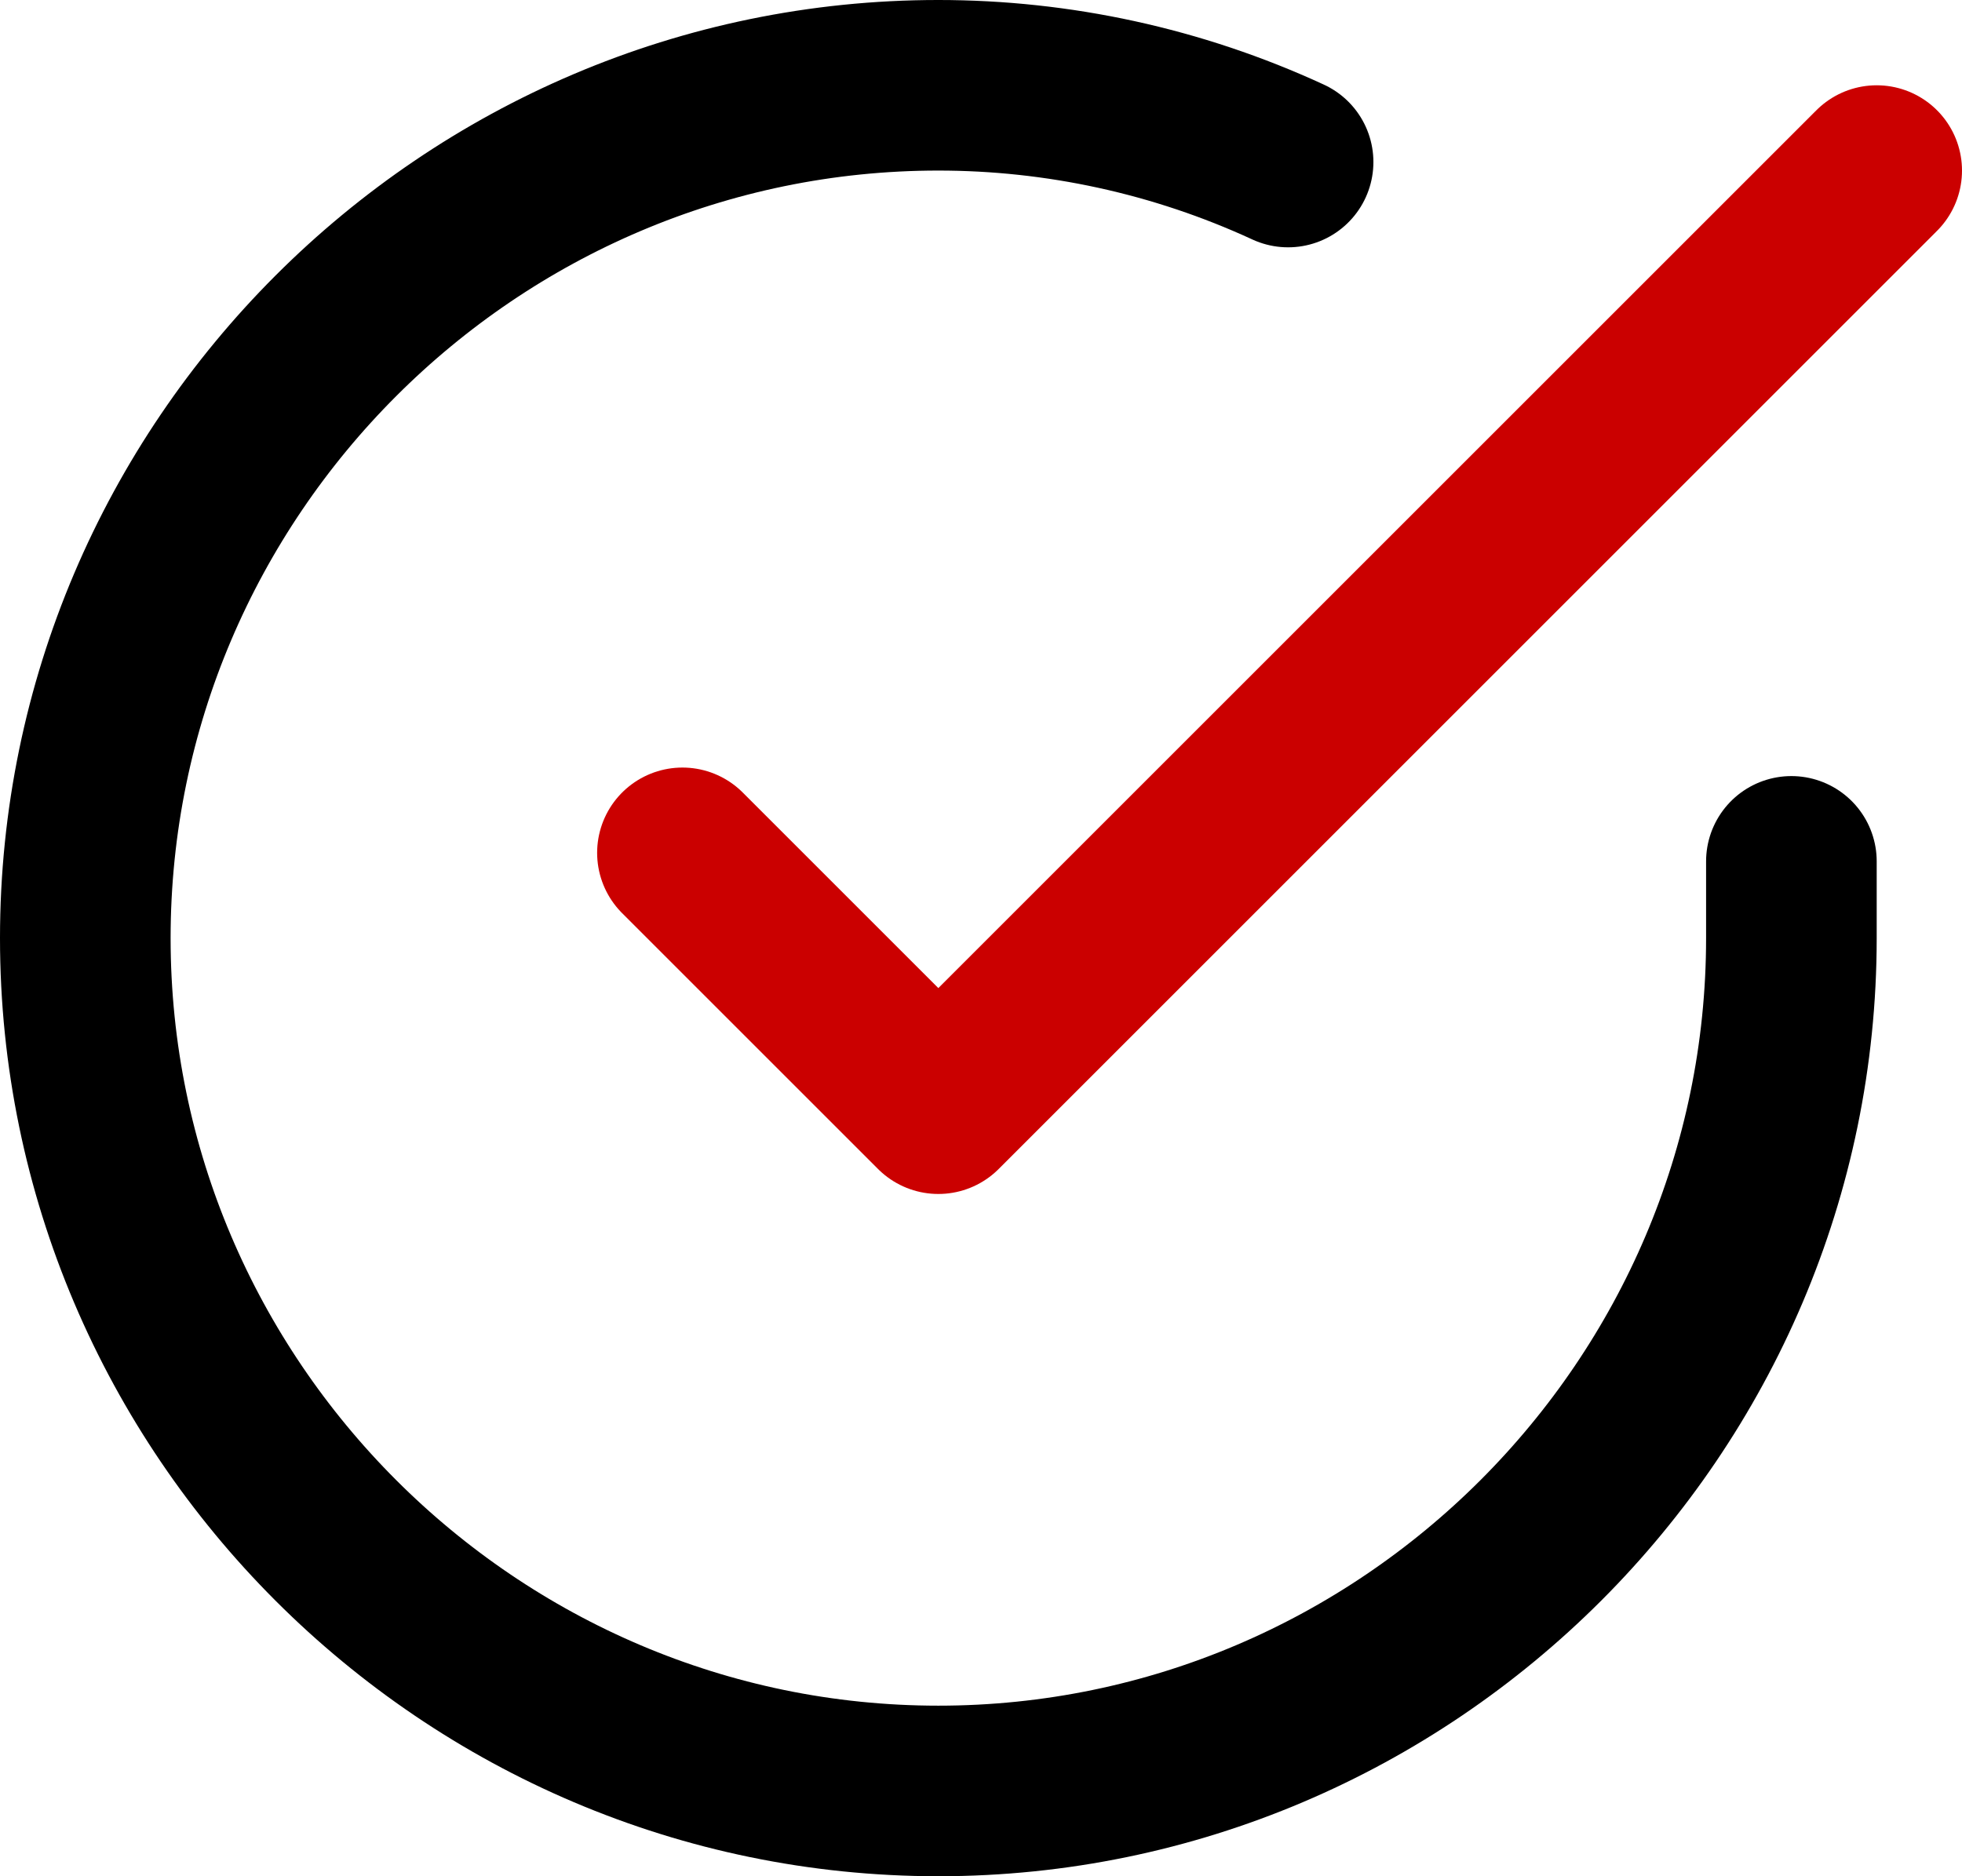
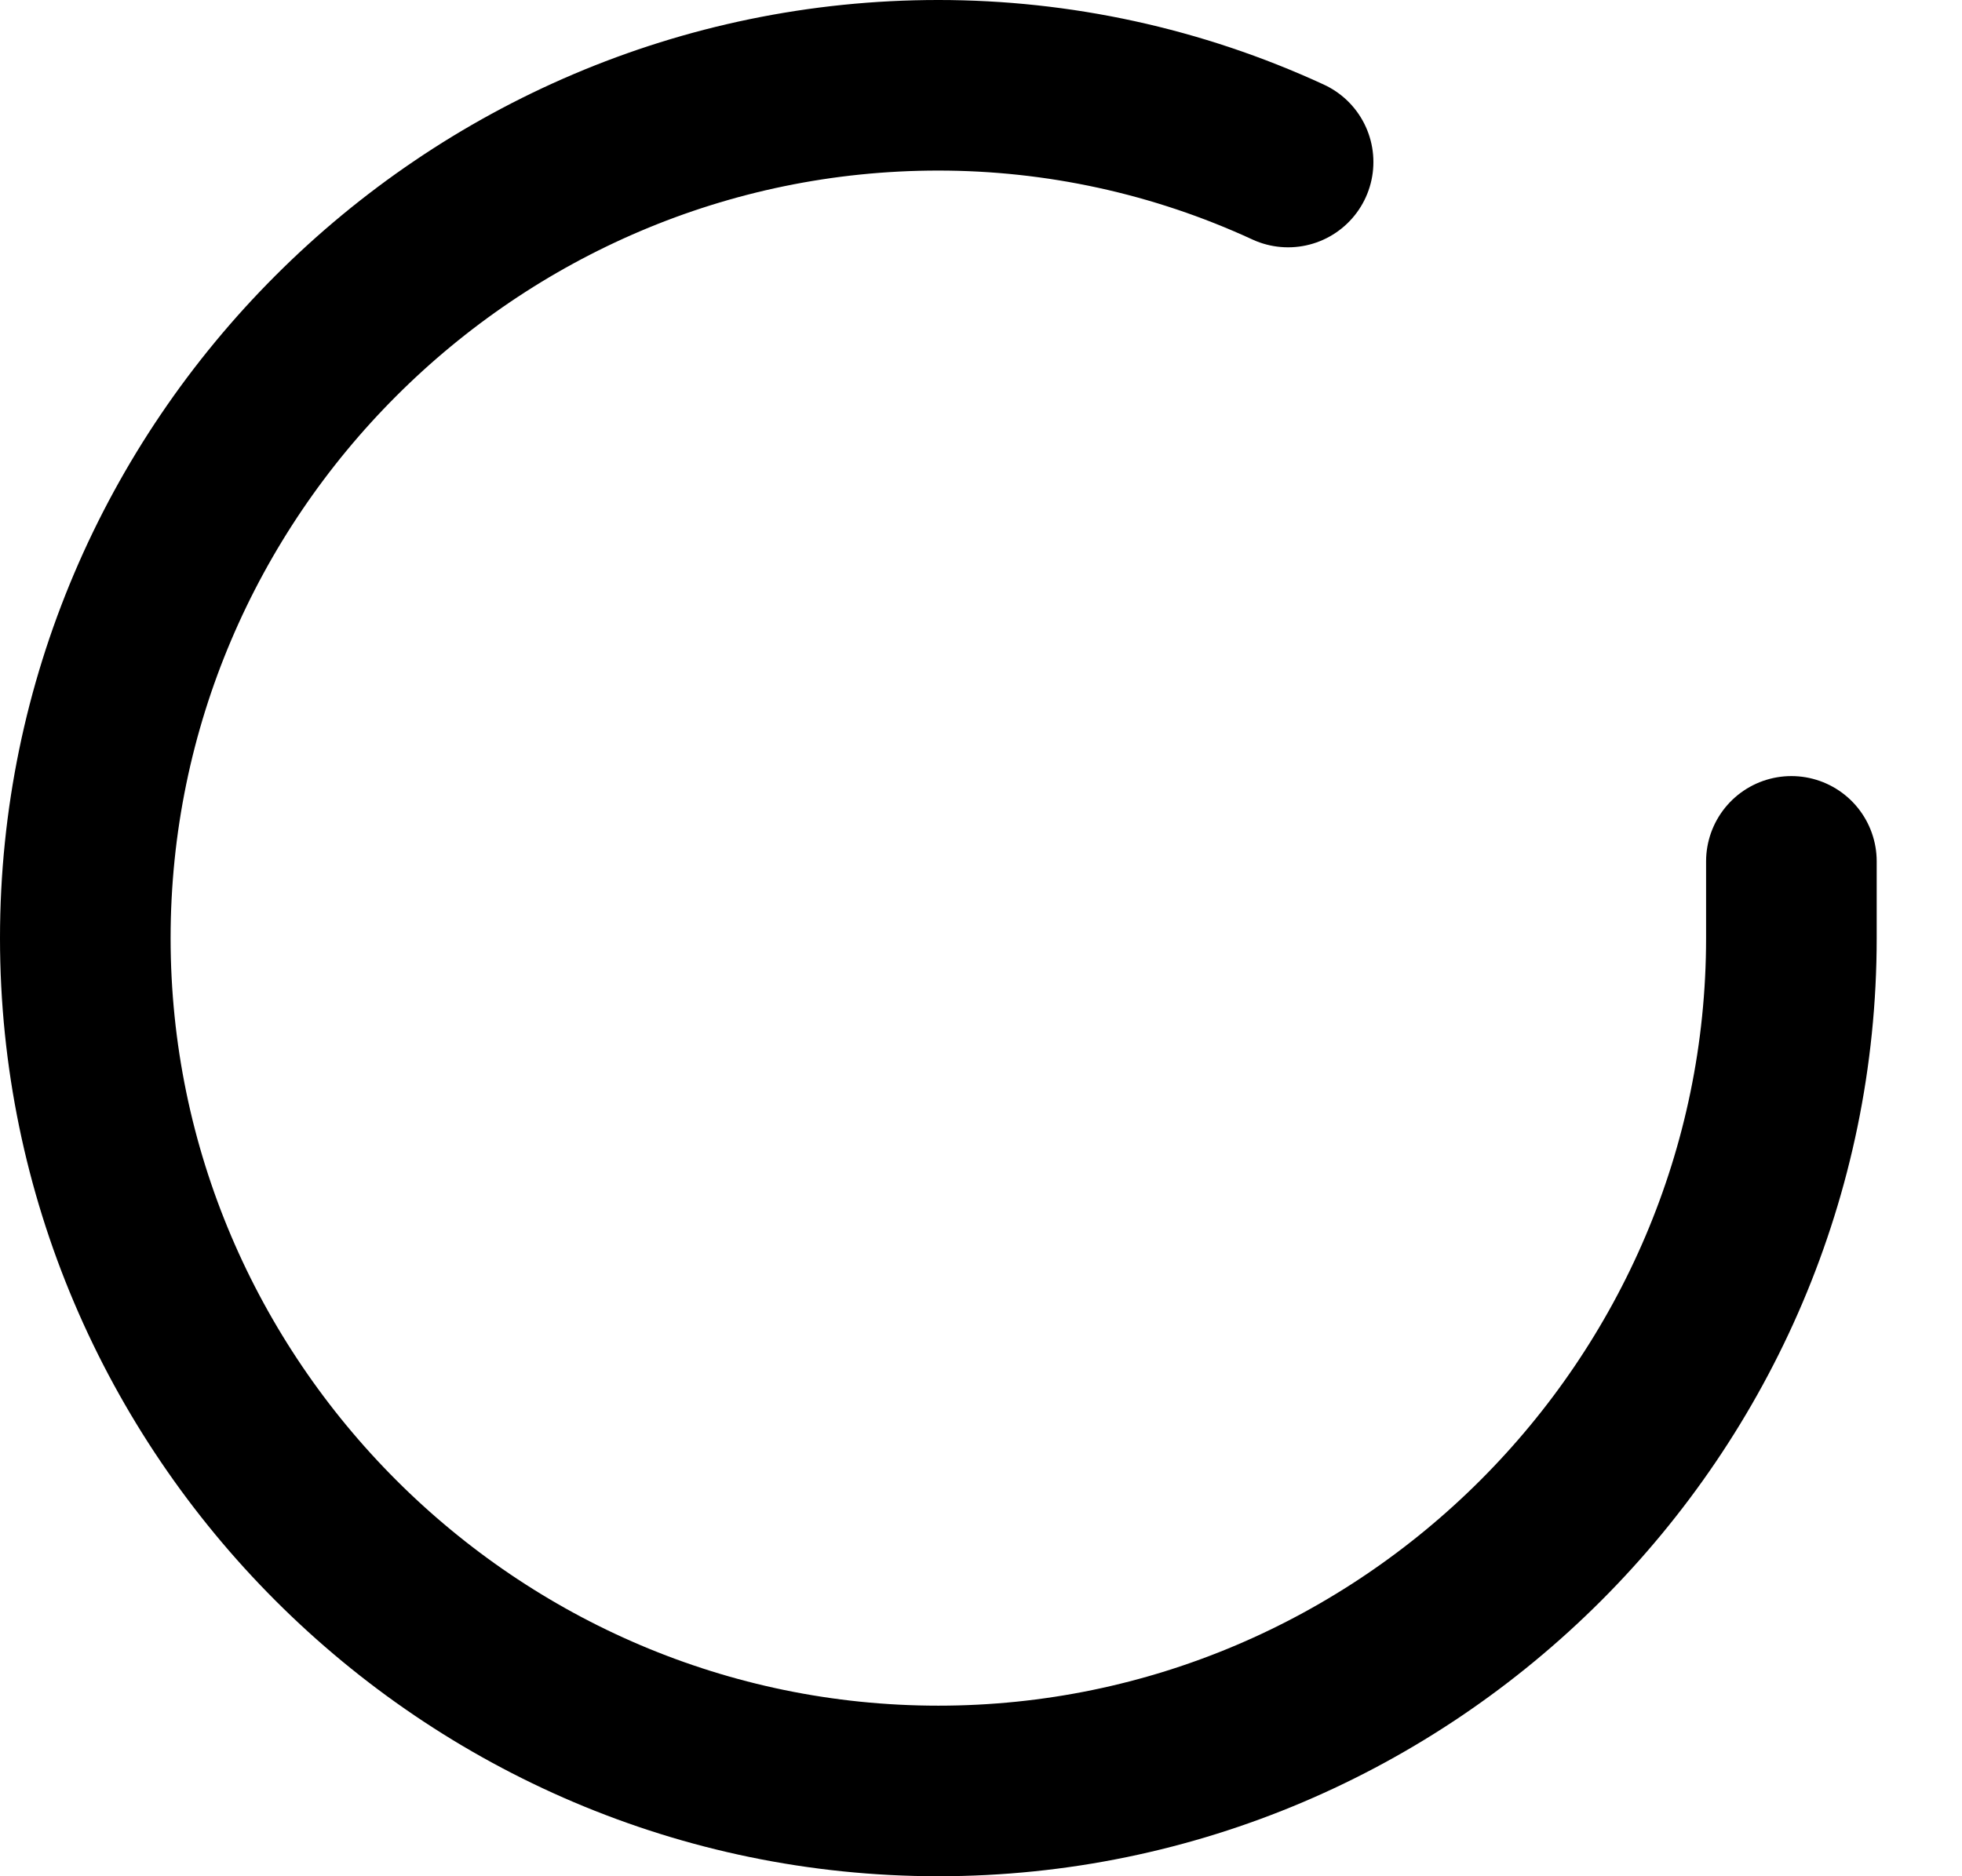
<svg xmlns="http://www.w3.org/2000/svg" id="check" version="1.1" viewBox="0 0 23 22">
  <defs>
    <style>
      .st0 {
        stroke: #000;
      }

      .st0, .st1 {
        fill: none;
        stroke-linecap: round;
        stroke-linejoin: round;
        stroke-width: 2px;
      }

      .st1 {
        stroke: #cb0000;
      }
    </style>
  </defs>
  <path class="st0" d="M21,10.1v.9c0,5.5-4.5,10-10,10-5.5,0-10-4.5-10-10,0-5.5,4.5-10,10-10,1.4,0,2.8.3,4.1.9" />
-   <path class="st1" d="M22,2l-11,11-3-3" />
</svg>